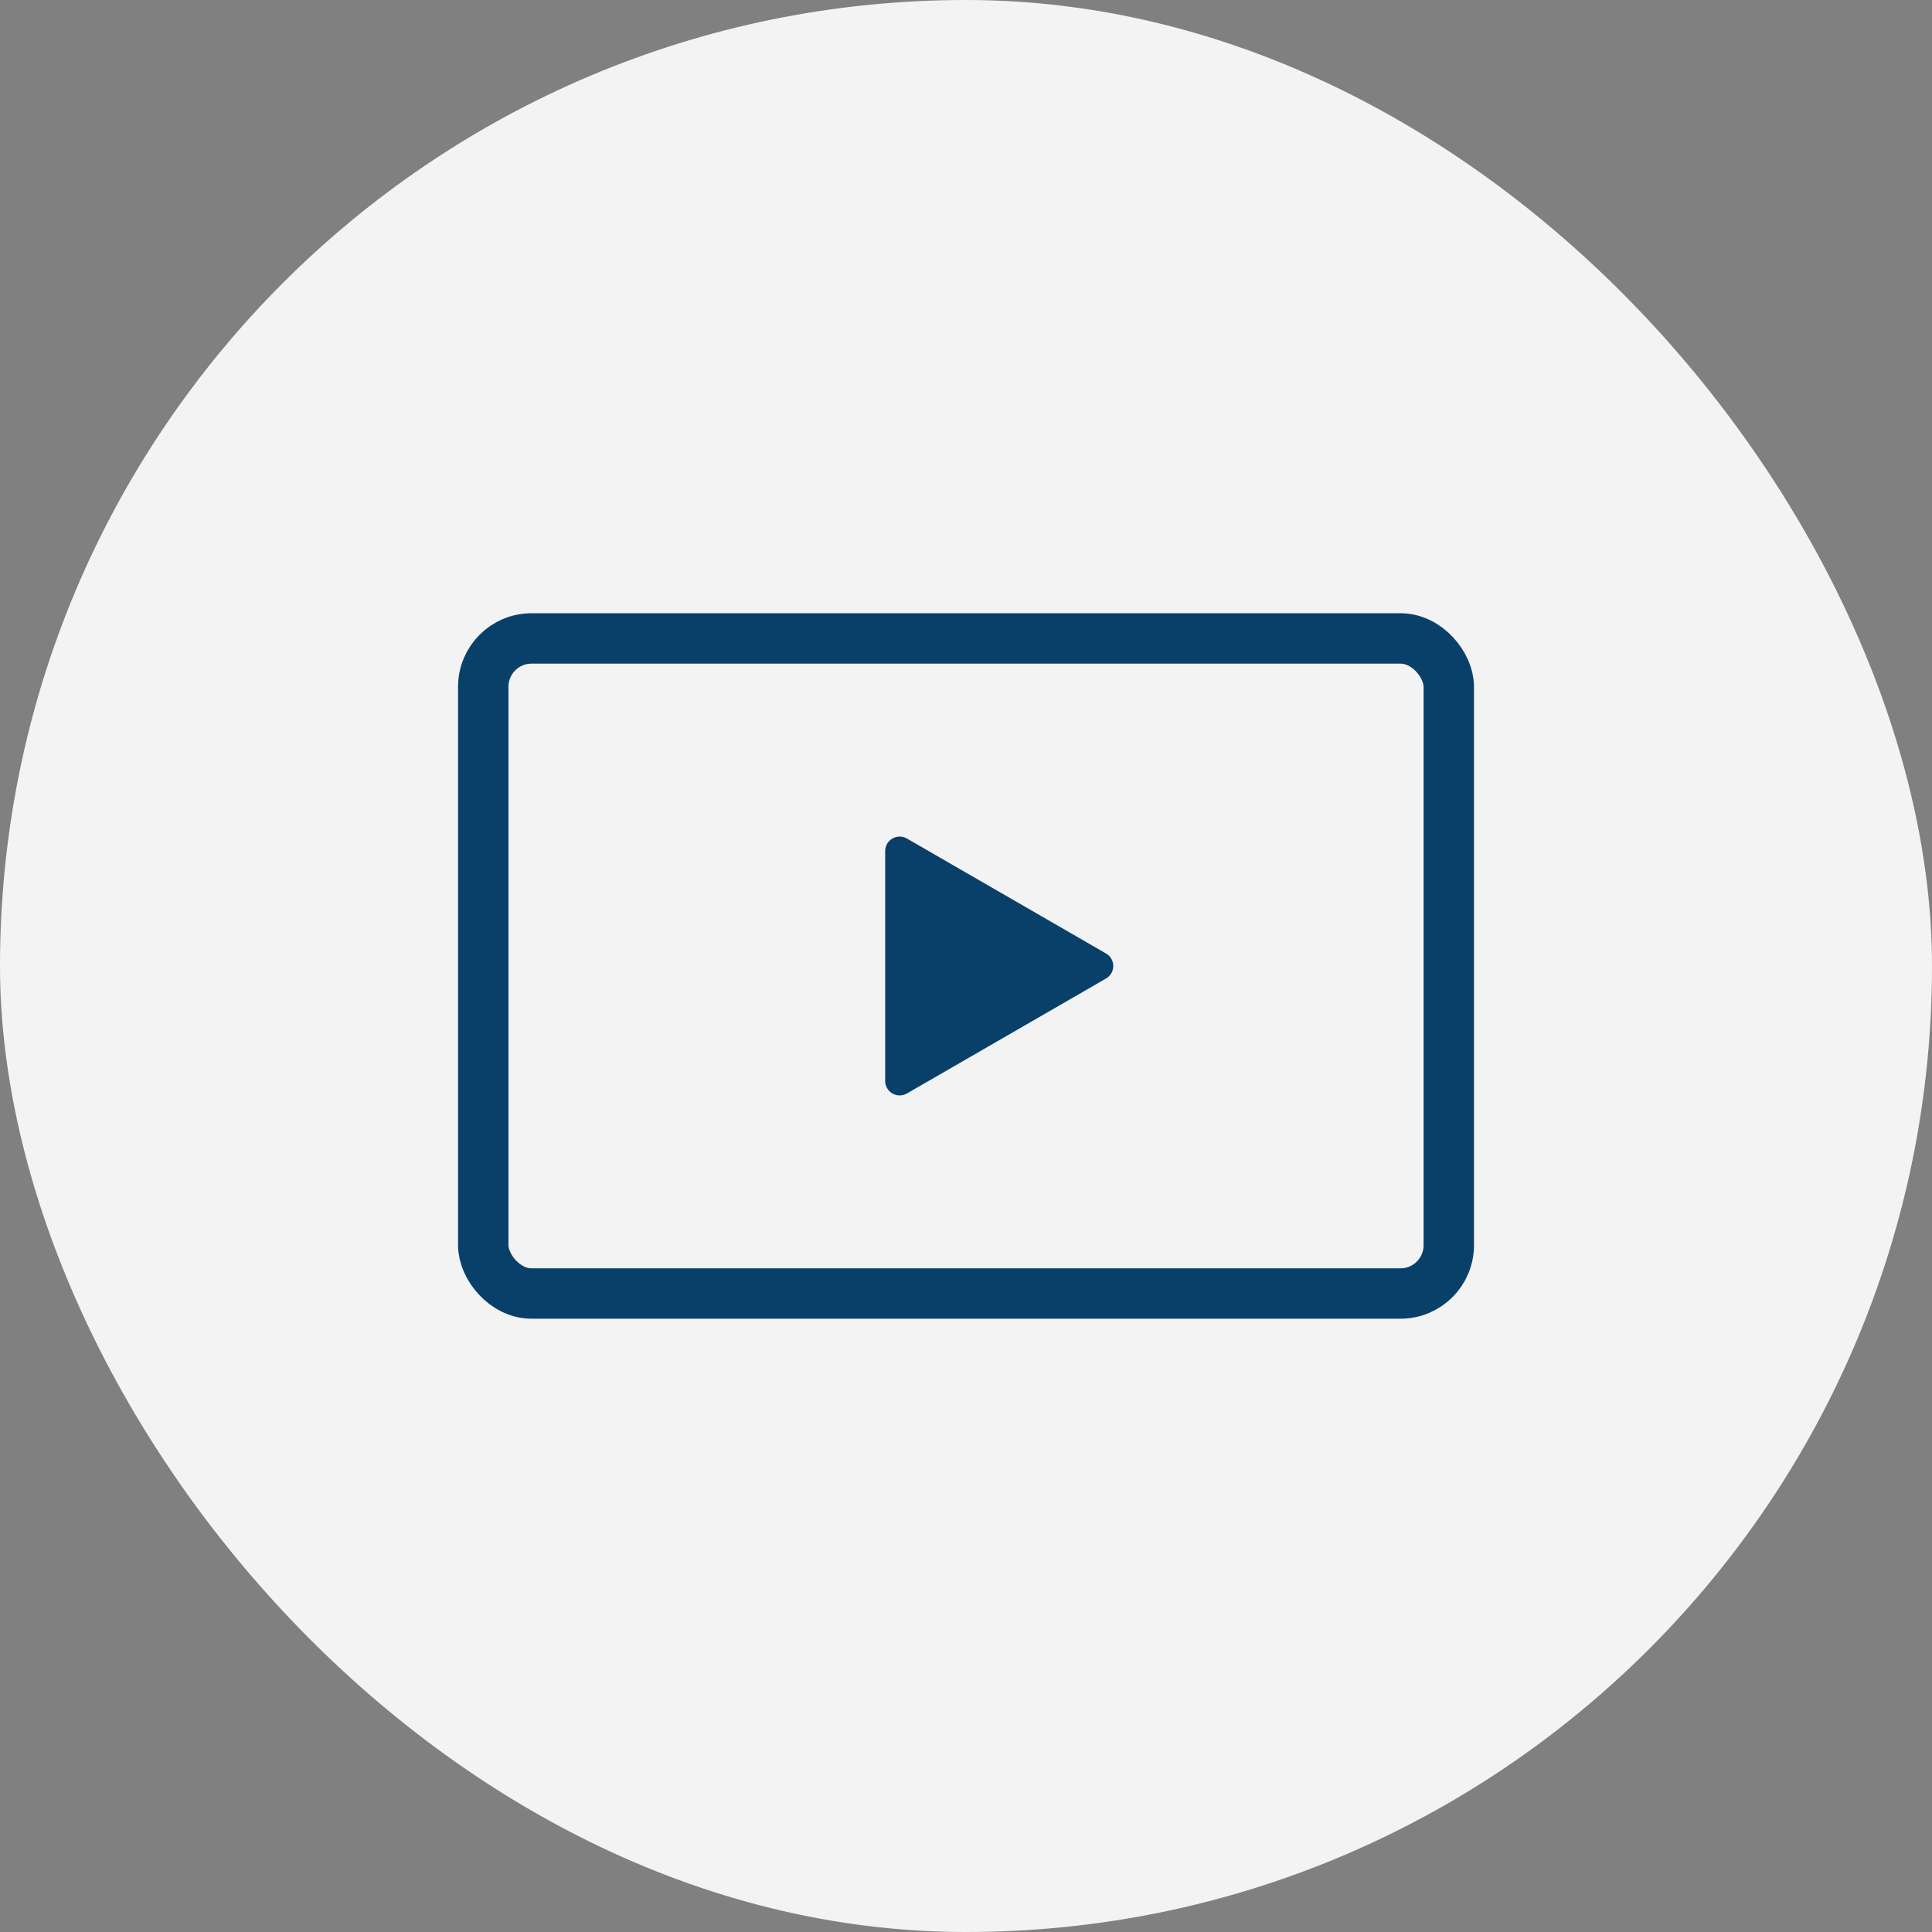
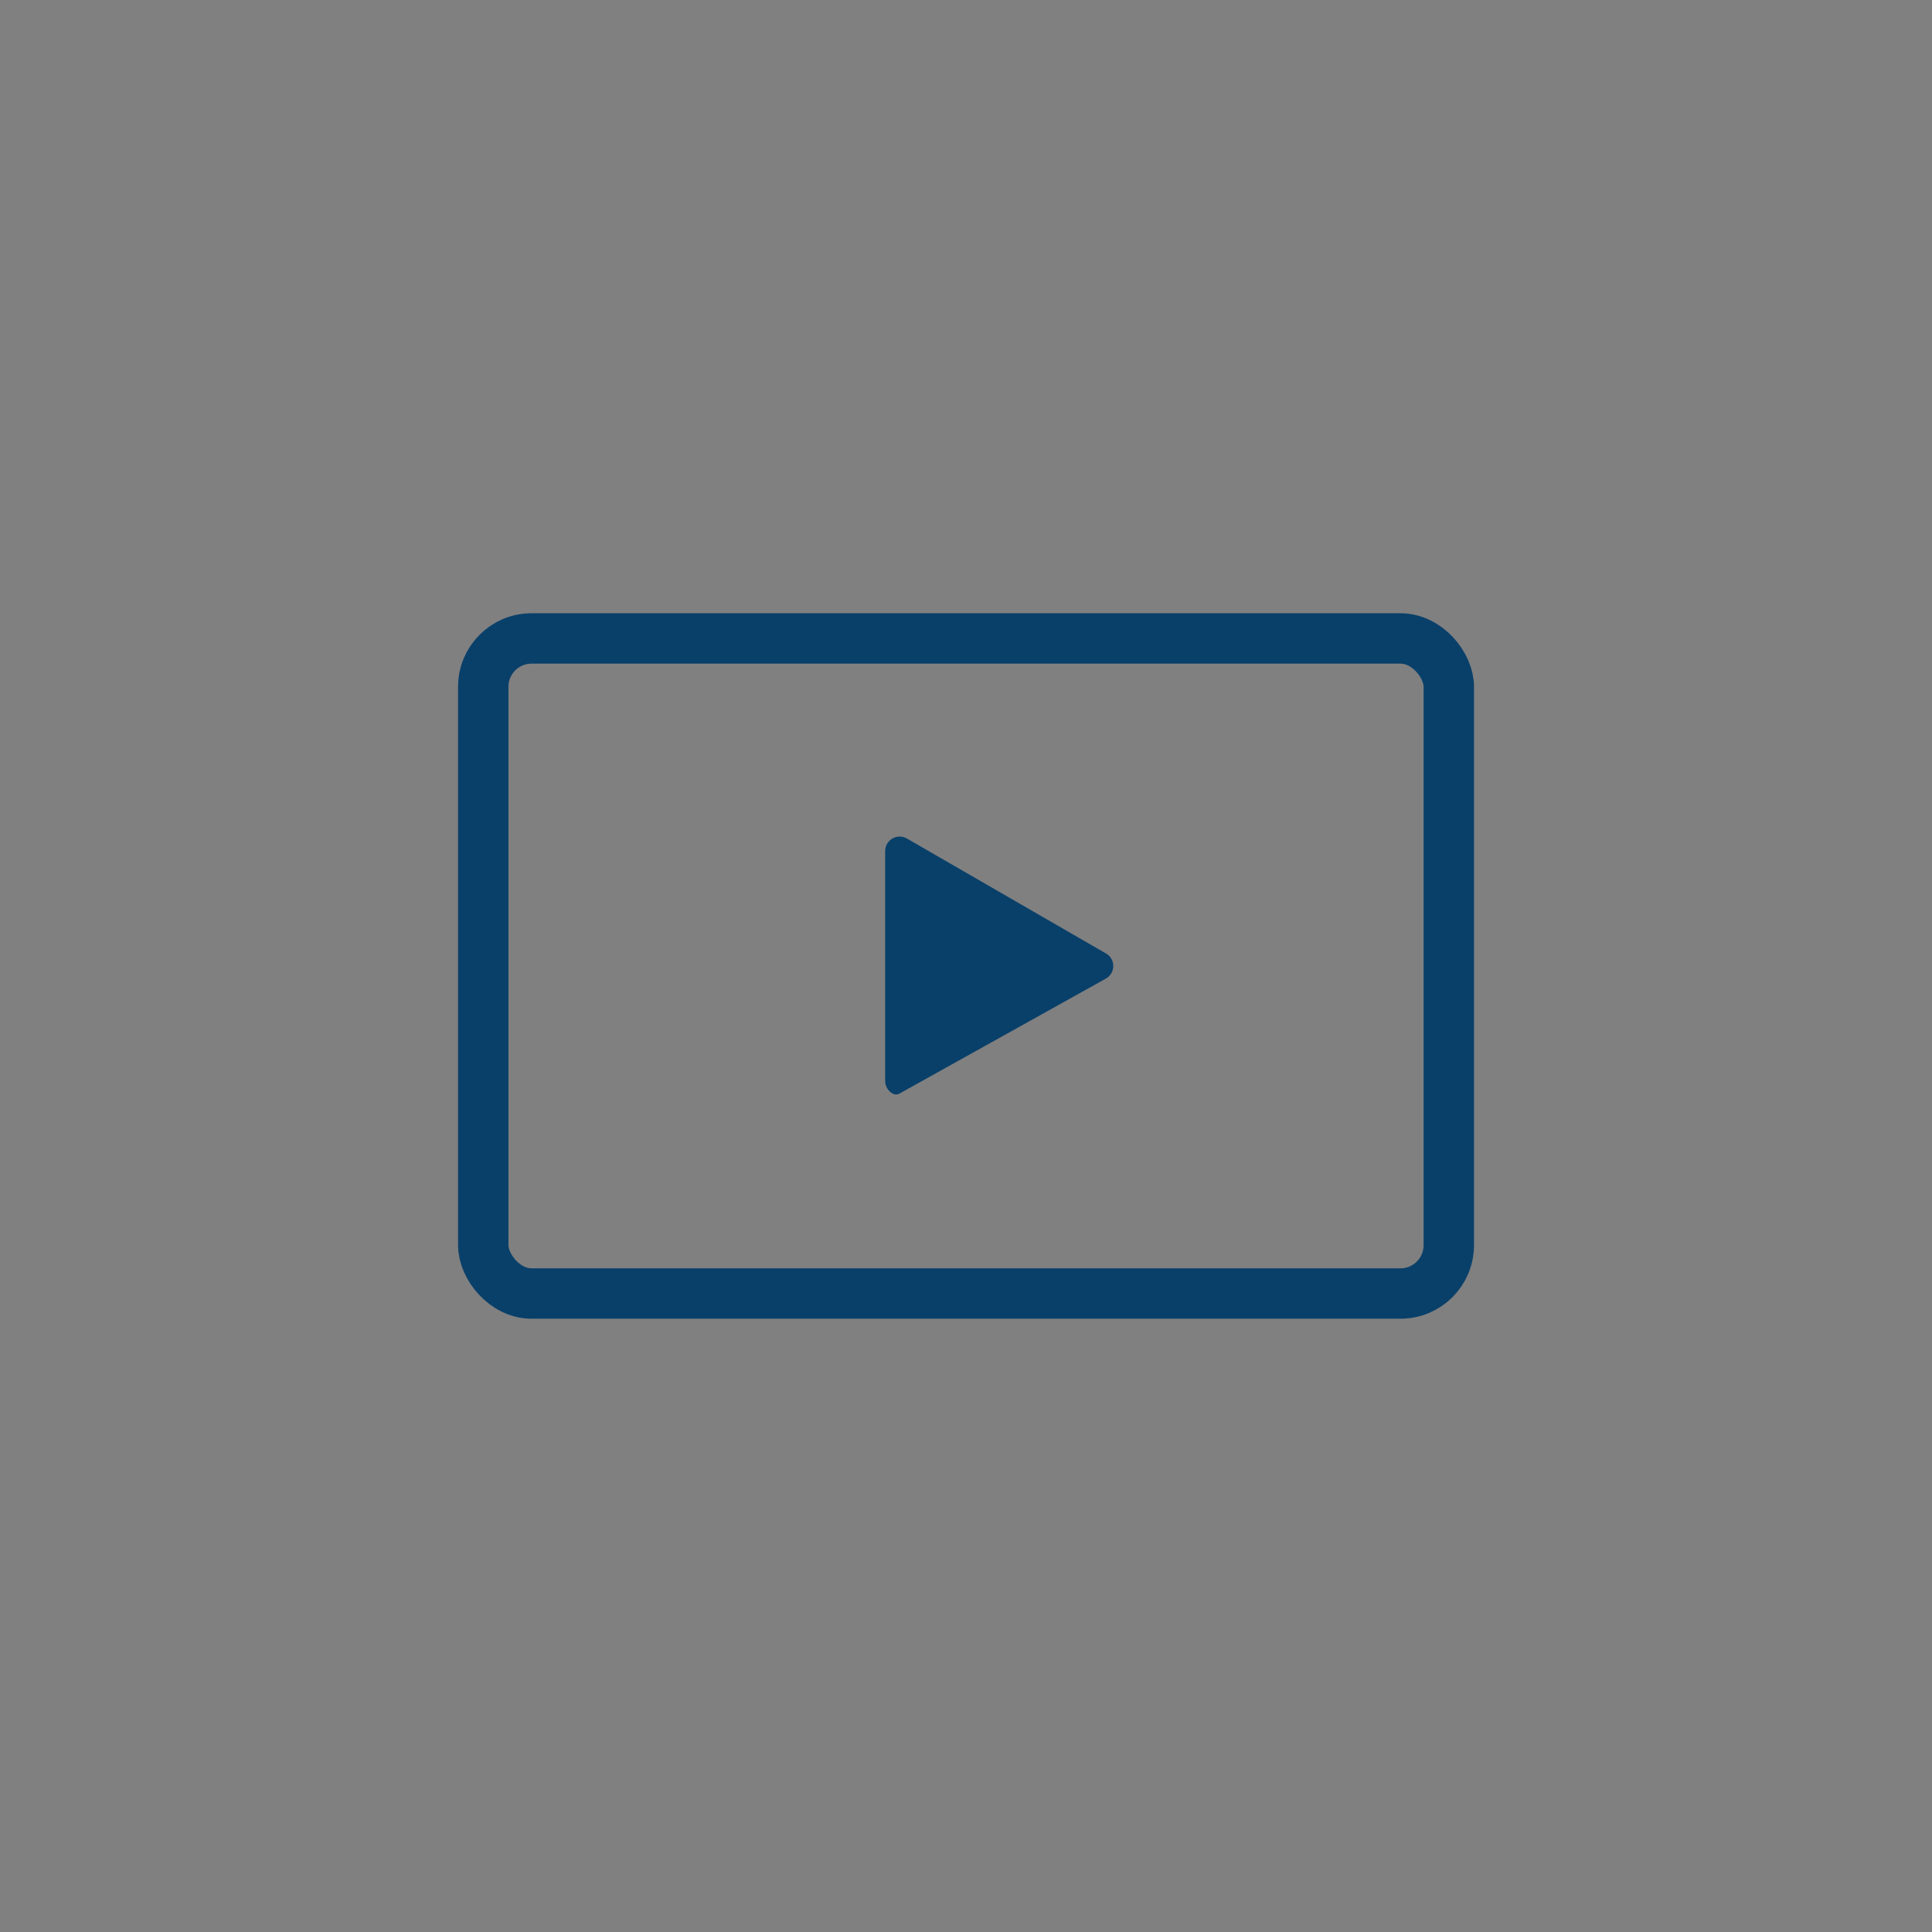
<svg xmlns="http://www.w3.org/2000/svg" width="46" height="46" viewBox="0 0 46 46" fill="none">
  <rect x="0" y="0" width="46" height="46" fill="#808080" stroke="none" />
-   <rect width="46" height="46" rx="23" fill="#F3F3F3" />
  <rect x="11.506" y="15.201" width="22.989" height="15.597" rx="1.15" stroke="#09406A" stroke-width="1.2" stroke-linejoin="round" />
-   <path d="M26.247 23.149C26.301 23.119 26.334 23.062 26.334 23C26.334 22.938 26.301 22.881 26.247 22.851L21.507 20.114C21.454 20.083 21.388 20.083 21.334 20.114C21.281 20.145 21.248 20.201 21.248 20.263L21.248 25.737C21.248 25.798 21.281 25.855 21.334 25.886C21.388 25.917 21.454 25.917 21.507 25.886L26.247 23.149Z" fill="#09406A" stroke="#09406A" stroke-width="0.345" stroke-linejoin="round" />
+   <path d="M26.247 23.149C26.301 23.119 26.334 23.062 26.334 23C26.334 22.938 26.301 22.881 26.247 22.851L21.507 20.114C21.454 20.083 21.388 20.083 21.334 20.114C21.281 20.145 21.248 20.201 21.248 20.263L21.248 25.737C21.248 25.798 21.281 25.855 21.334 25.886L26.247 23.149Z" fill="#09406A" stroke="#09406A" stroke-width="0.345" stroke-linejoin="round" />
</svg>